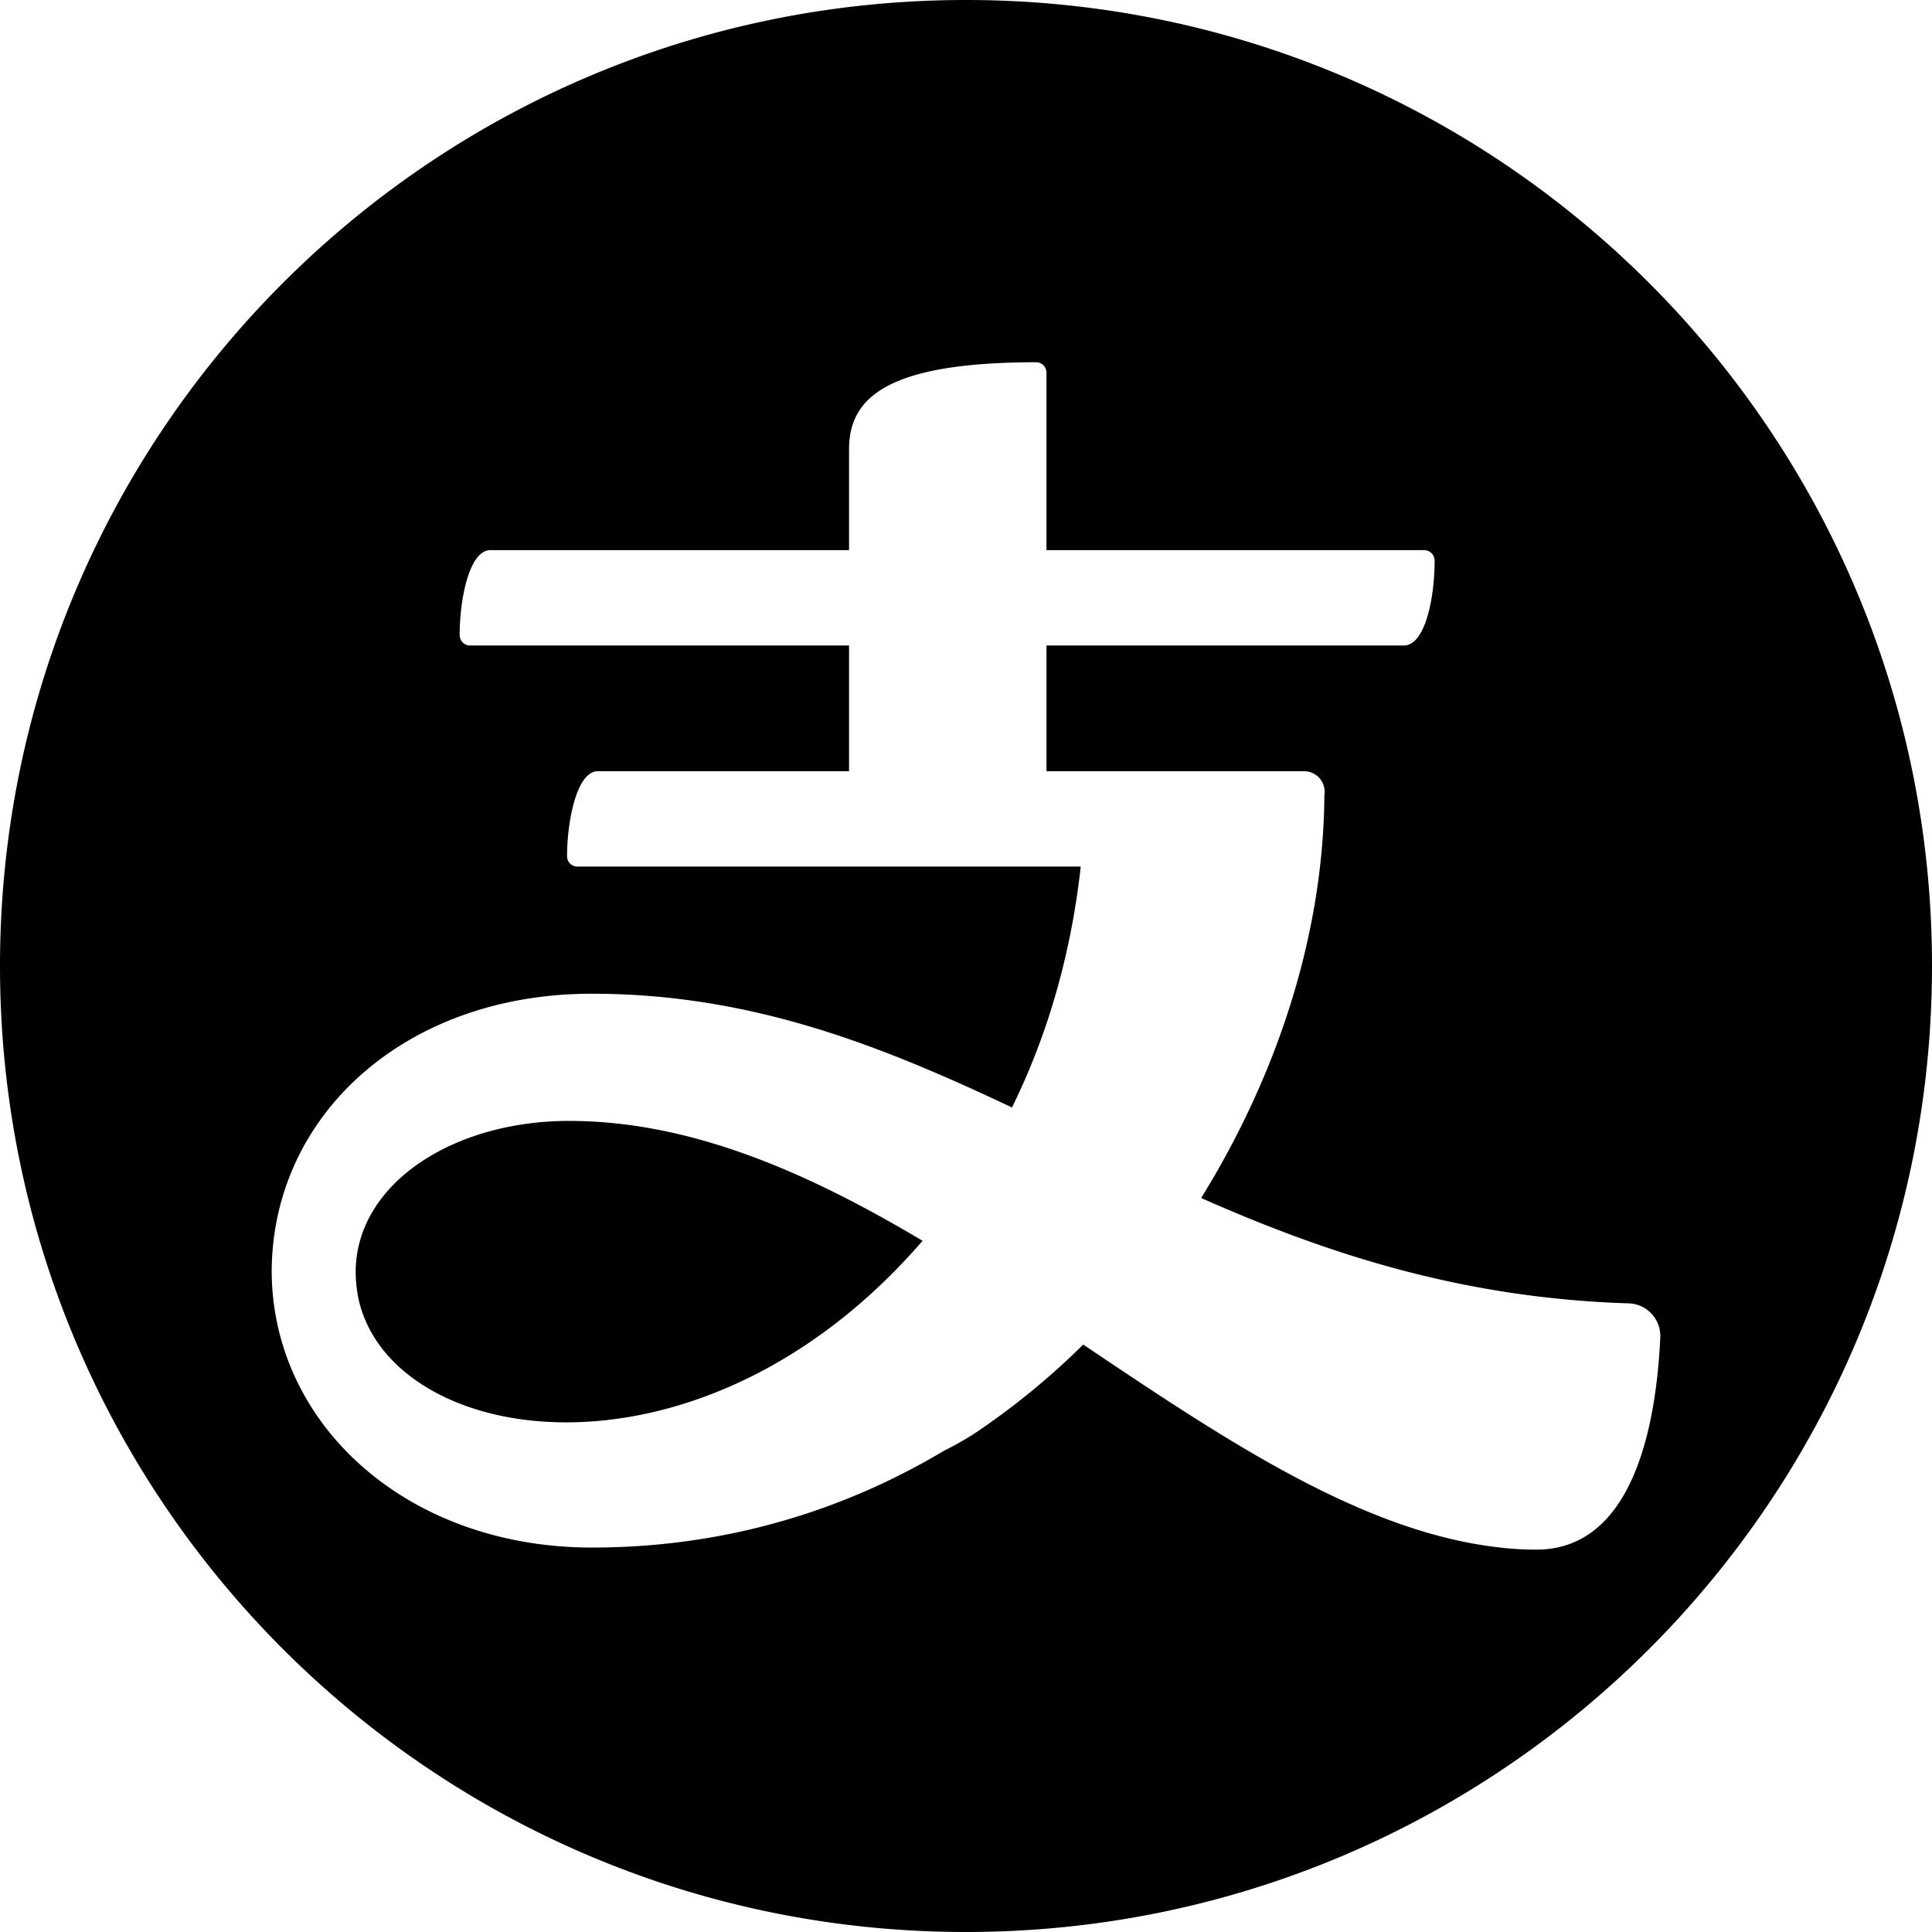
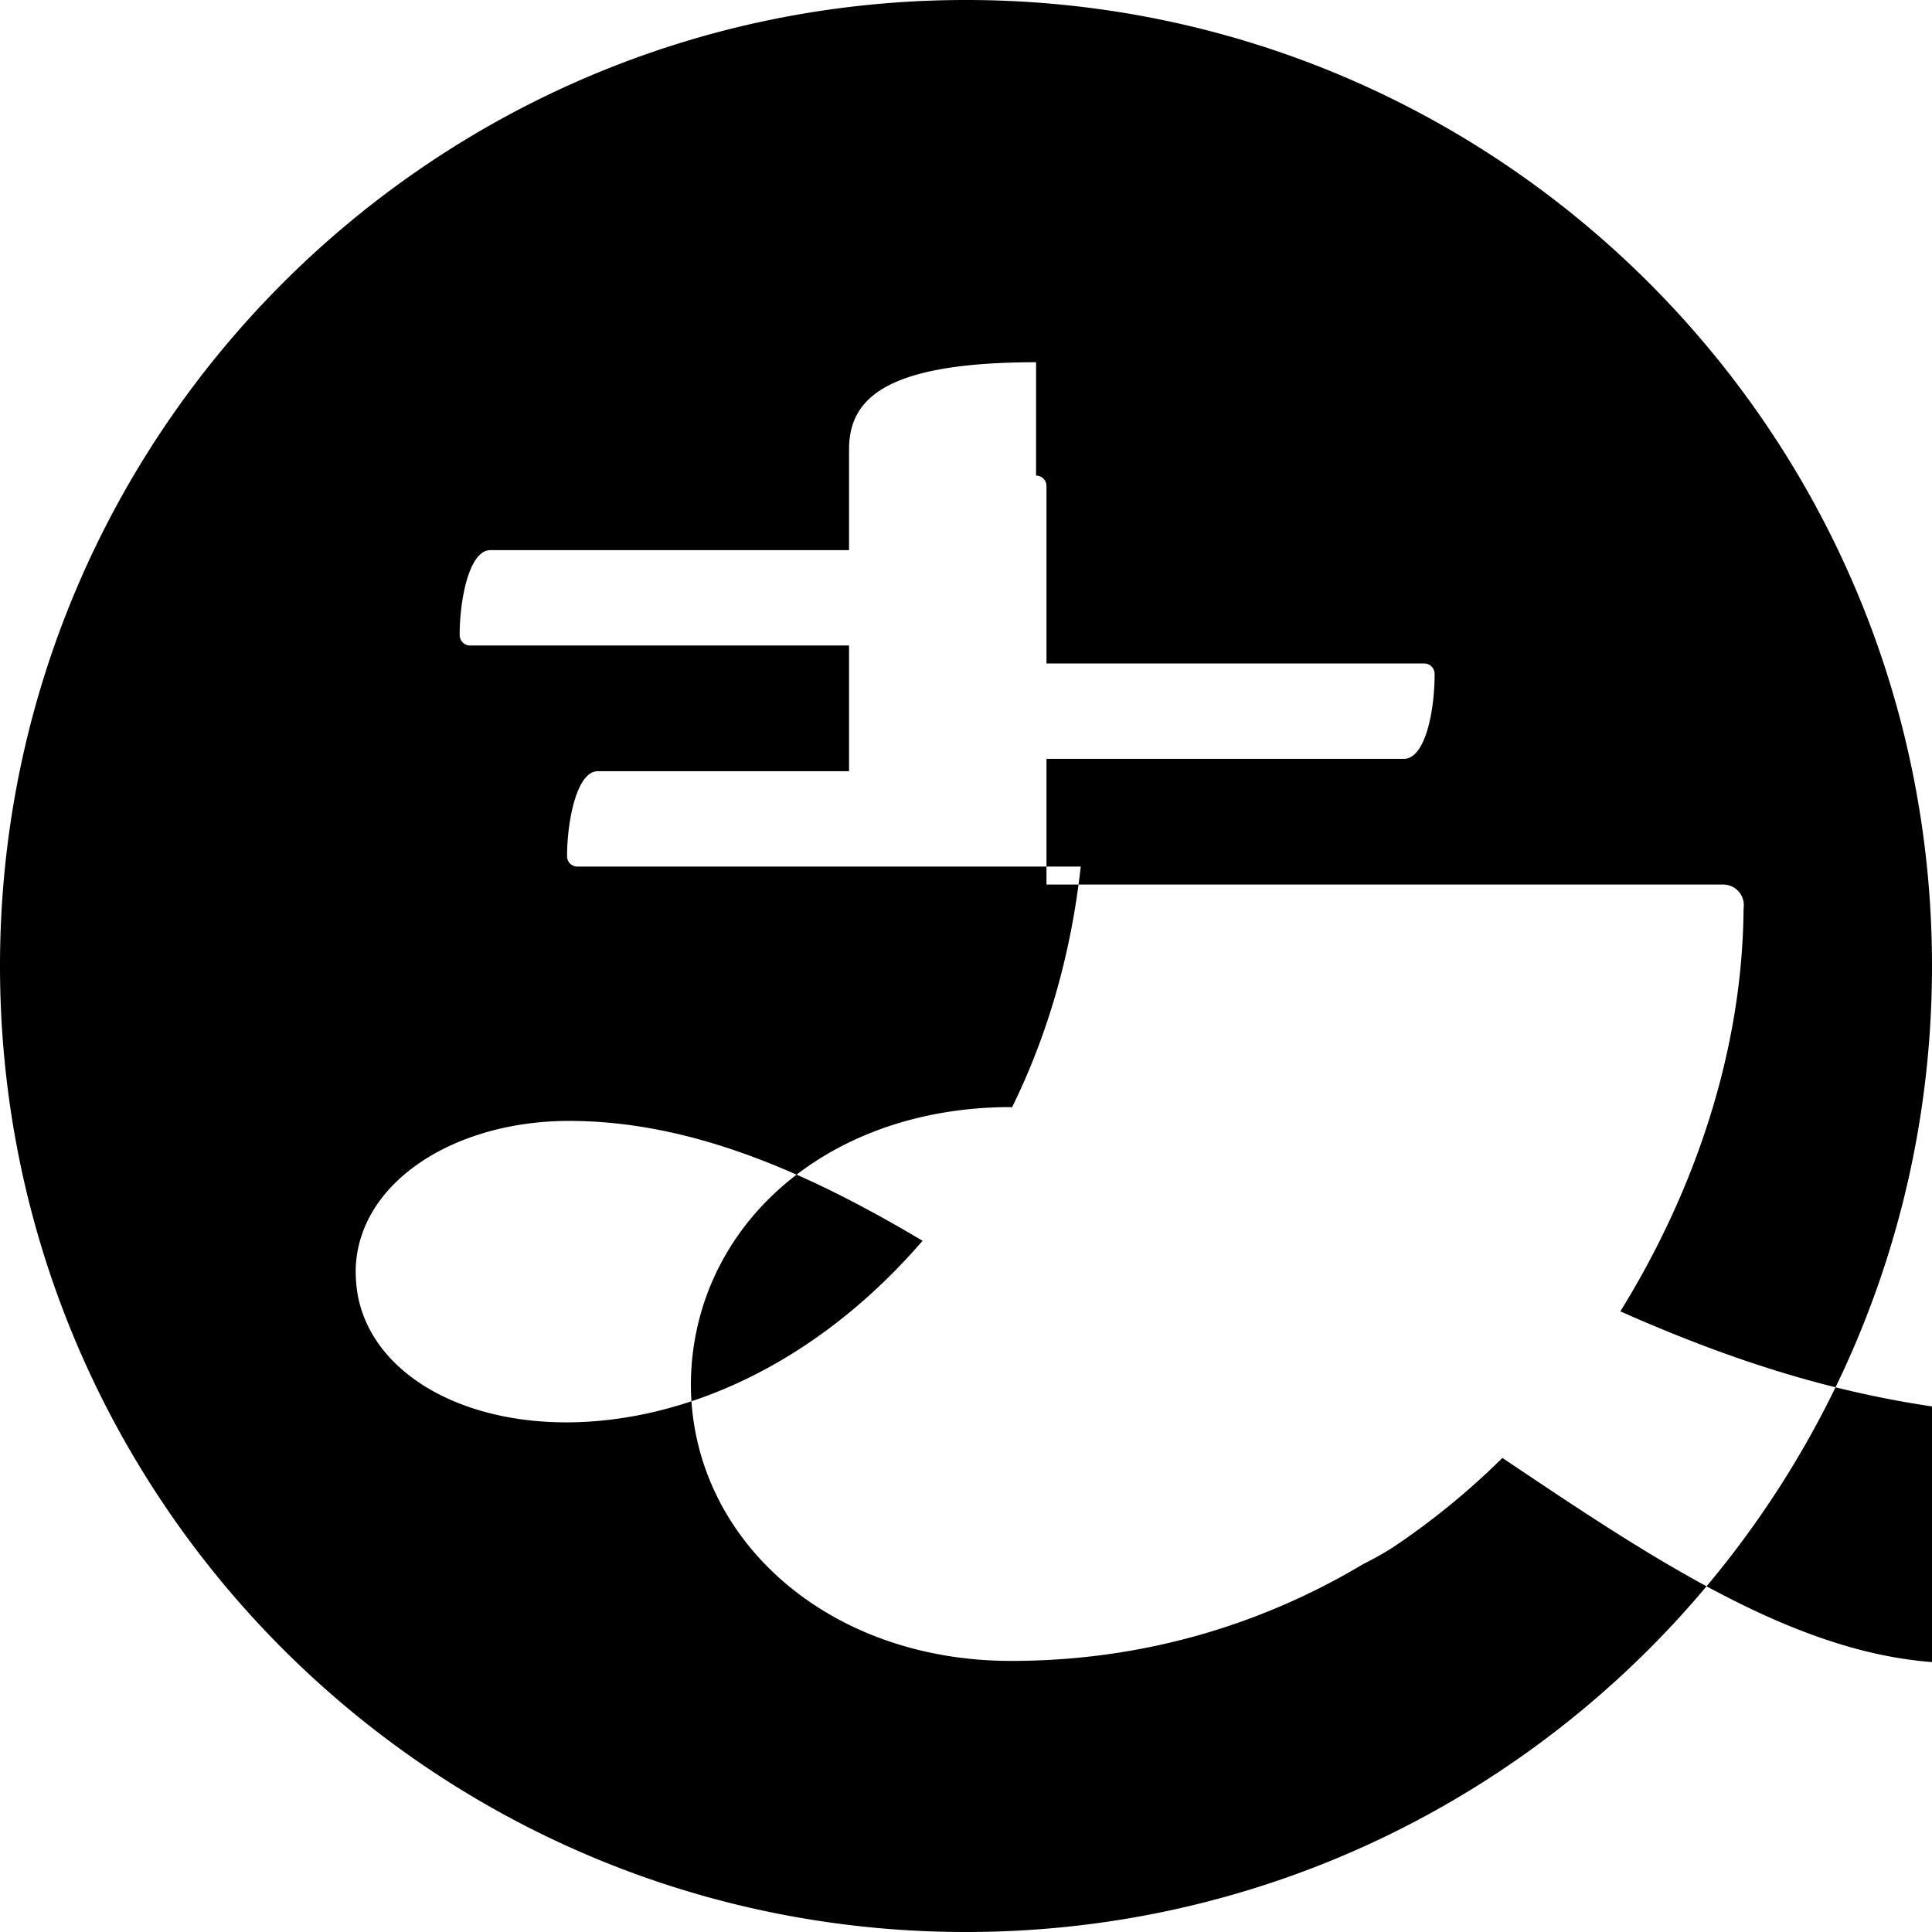
<svg fill-rule="evenodd" viewBox="64 64 896 896" focusable="false">
-   <path d="M512 64c247.42 0 448 200.58 448 448S759.42 960 512 960 64 759.42 64 512 264.58 64 512 64m32.5 168c-69.67 0-86.06 16.84-86.72 39.08l-.02 1.43v46.62H291.45c-9.92 0-14.28 23.05-14.27 39.3 0 2.7 2.08 4.93 4.77 4.93h175.81v58.3h-116.5c-9.96 0-14.3 23.76-14.27 39.47a4.77 4.77 0 004.77 4.76h233.45c-4.53 41.06-15.43 77.59-30.72 109.32l-1.22 2.5-.32-.28c-60.24-28.47-120.43-52.57-194.4-52.57l-2.62.01c-84.98 1.11-144.71 56.5-145.91 127.04l-.02 1.22.02 2.13c1.24 70.4 63.56 126.45 148.52 126.45 61.25 0 116.38-16.85 163.46-45.02a138.58 138.58 0 0014.07-7.96 345.6 345.6 0 0050.3-41.16l9.45 6.35 12.46 8.32c57.53 38.26 113.76 72.62 169.86 79.27a142.62 142.62 0 0018.31 1.16c43.02 0 55-52.68 57.39-95.51l.14-2.84c.4-8.46-6.2-15.6-14.65-15.86-75.46-2.37-136.45-22.05-192-46.11l-6.27-2.75c35.15-56.8 56.66-121.81 57.15-186.66l.09-1.08c.4-5.51-4-10.2-9.52-10.2H549.33v-58.3h165.73c9.92 0 14.28-22.12 14.27-39.31a4.85 4.85 0 00-4.78-4.92H549.32v-82.35a4.8 4.8 0 00-4.83-4.78M328 583.85c54.63 0 107.08 22.41 158.1 52.19l5.76 3.4c-103.57 119.84-247.17 95.9-261.72 26.37a66.89 66.89 0 01-1.14-9.83l-.06-2.34.02-.9c.97-40.12 45.33-68.9 99.04-68.9" />
+   <path d="M512 64c247.42 0 448 200.58 448 448S759.42 960 512 960 64 759.42 64 512 264.58 64 512 64m32.5 168c-69.67 0-86.06 16.84-86.72 39.08l-.02 1.43v46.62H291.45c-9.92 0-14.28 23.05-14.27 39.3 0 2.7 2.08 4.93 4.77 4.93h175.81v58.3h-116.5c-9.96 0-14.3 23.76-14.27 39.47a4.77 4.77 0 004.77 4.76h233.45c-4.53 41.06-15.43 77.59-30.72 109.32l-1.22 2.5-.32-.28l-2.62.01c-84.98 1.11-144.71 56.5-145.91 127.04l-.02 1.22.02 2.13c1.24 70.4 63.56 126.45 148.52 126.45 61.25 0 116.38-16.85 163.46-45.02a138.58 138.58 0 0014.07-7.96 345.6 345.6 0 0050.3-41.16l9.45 6.35 12.46 8.32c57.53 38.26 113.76 72.62 169.86 79.27a142.62 142.62 0 0018.31 1.16c43.02 0 55-52.68 57.39-95.51l.14-2.84c.4-8.46-6.2-15.6-14.65-15.86-75.46-2.37-136.45-22.05-192-46.11l-6.27-2.75c35.15-56.8 56.66-121.81 57.15-186.66l.09-1.08c.4-5.51-4-10.2-9.52-10.2H549.33v-58.3h165.73c9.92 0 14.28-22.12 14.27-39.31a4.85 4.85 0 00-4.78-4.92H549.32v-82.35a4.8 4.8 0 00-4.83-4.78M328 583.85c54.63 0 107.08 22.41 158.1 52.19l5.76 3.4c-103.57 119.84-247.17 95.9-261.72 26.37a66.89 66.89 0 01-1.14-9.83l-.06-2.34.02-.9c.97-40.12 45.33-68.9 99.04-68.9" />
</svg>